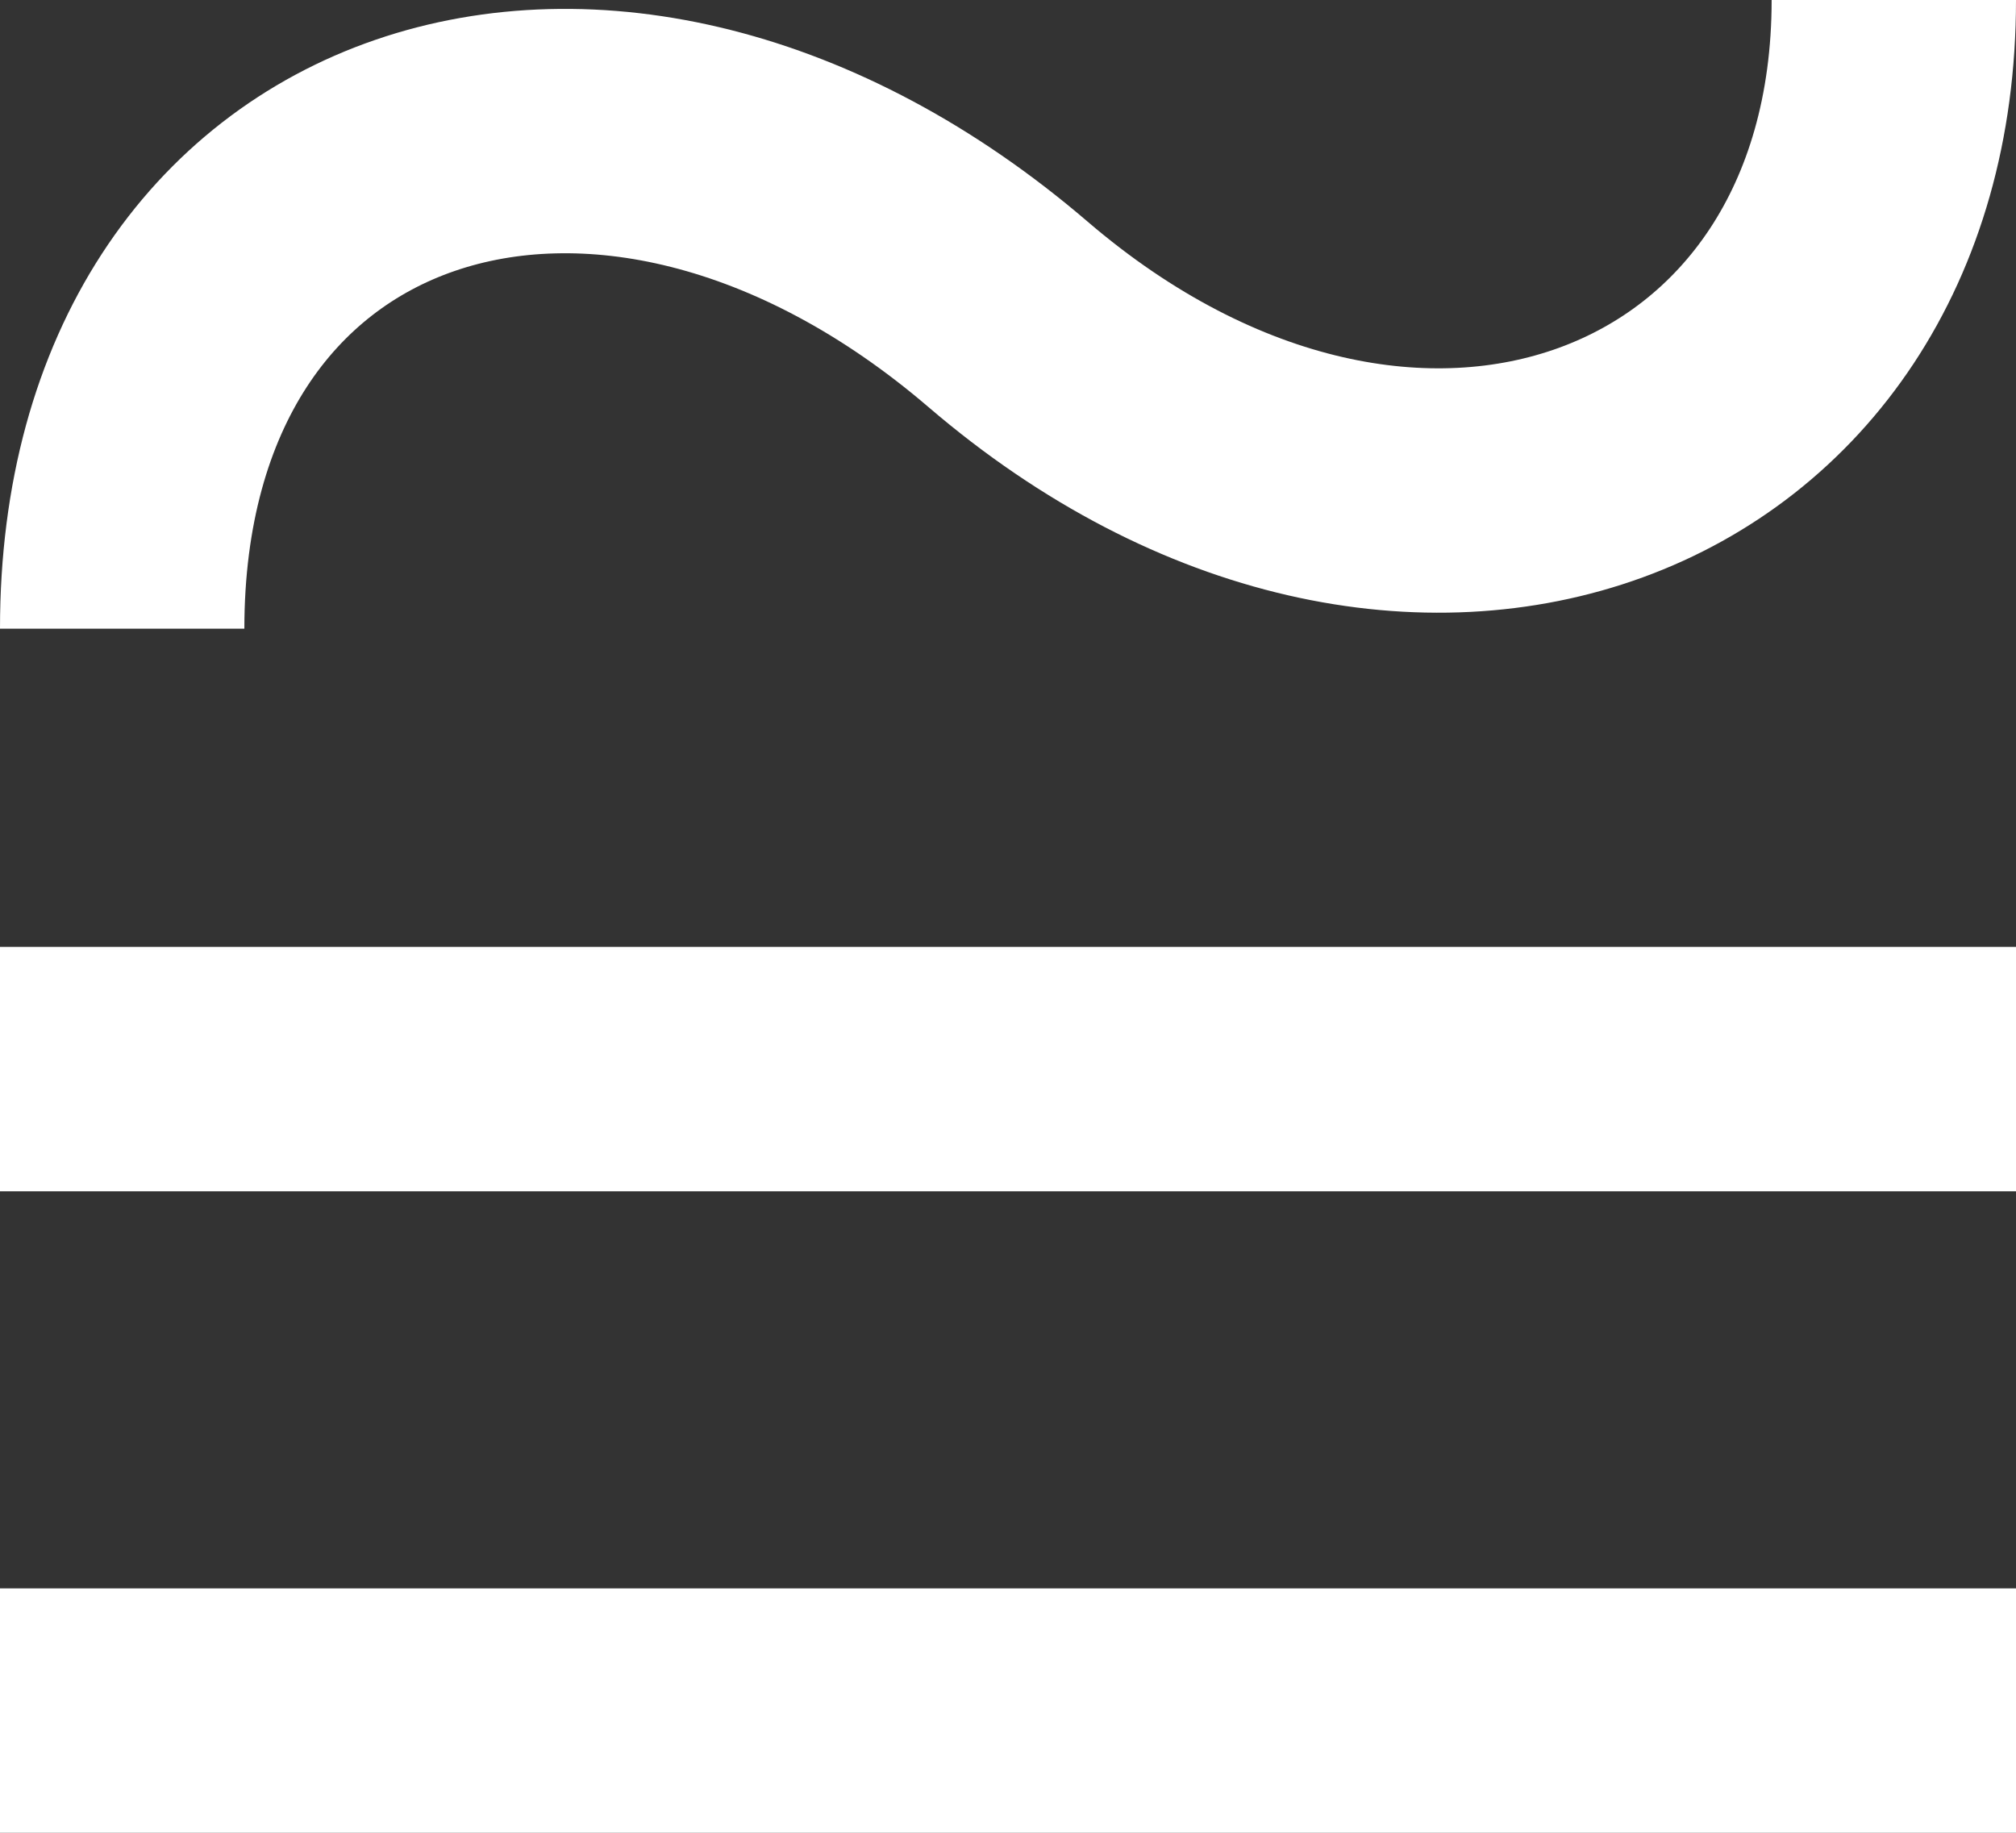
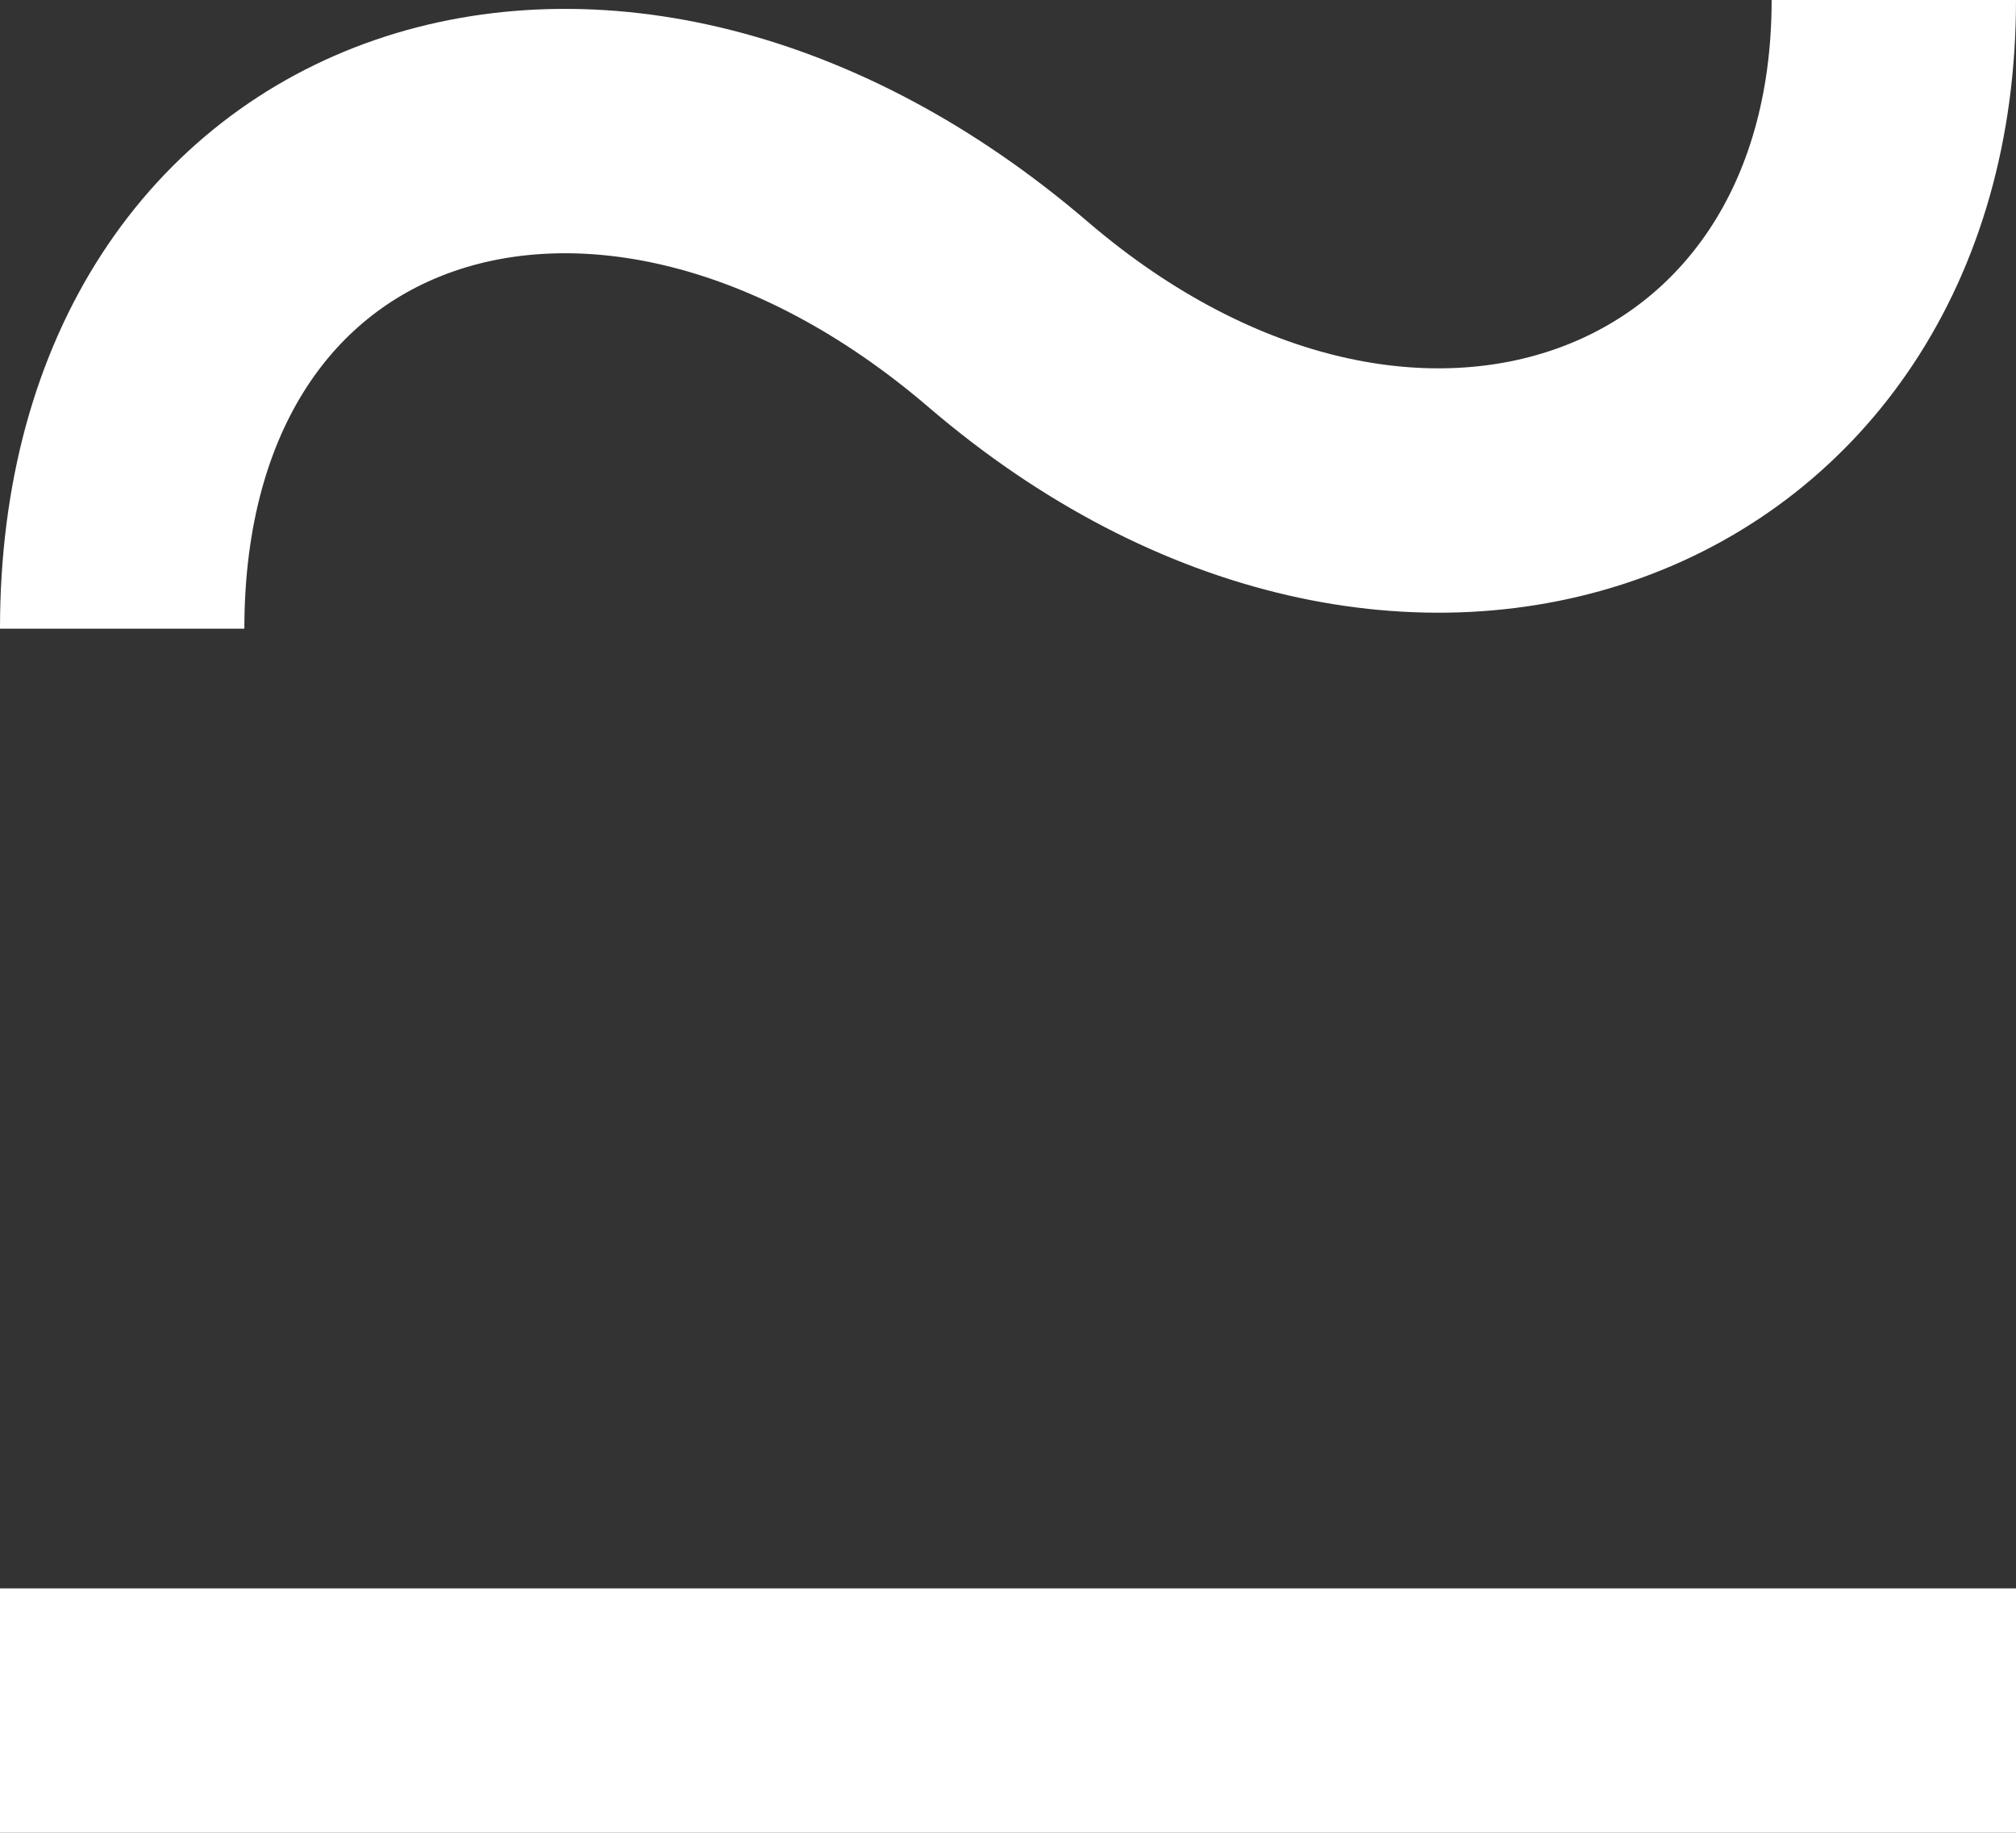
<svg xmlns="http://www.w3.org/2000/svg" width="66" height="60" viewBox="0 0 66 60" fill="none">
  <rect x="0" y="0" width="66" height="60" fill="#333333" stroke="none" />
  <rect y="52" width="66" height="8" fill="white" />
-   <rect y="31" width="66" height="8" fill="white" />
  <path d="M4 20.581C4 4.21 19.903 -0.935 33 10.29C46.097 21.516 62 15.435 62 0" stroke="white" stroke-width="8" />
</svg>